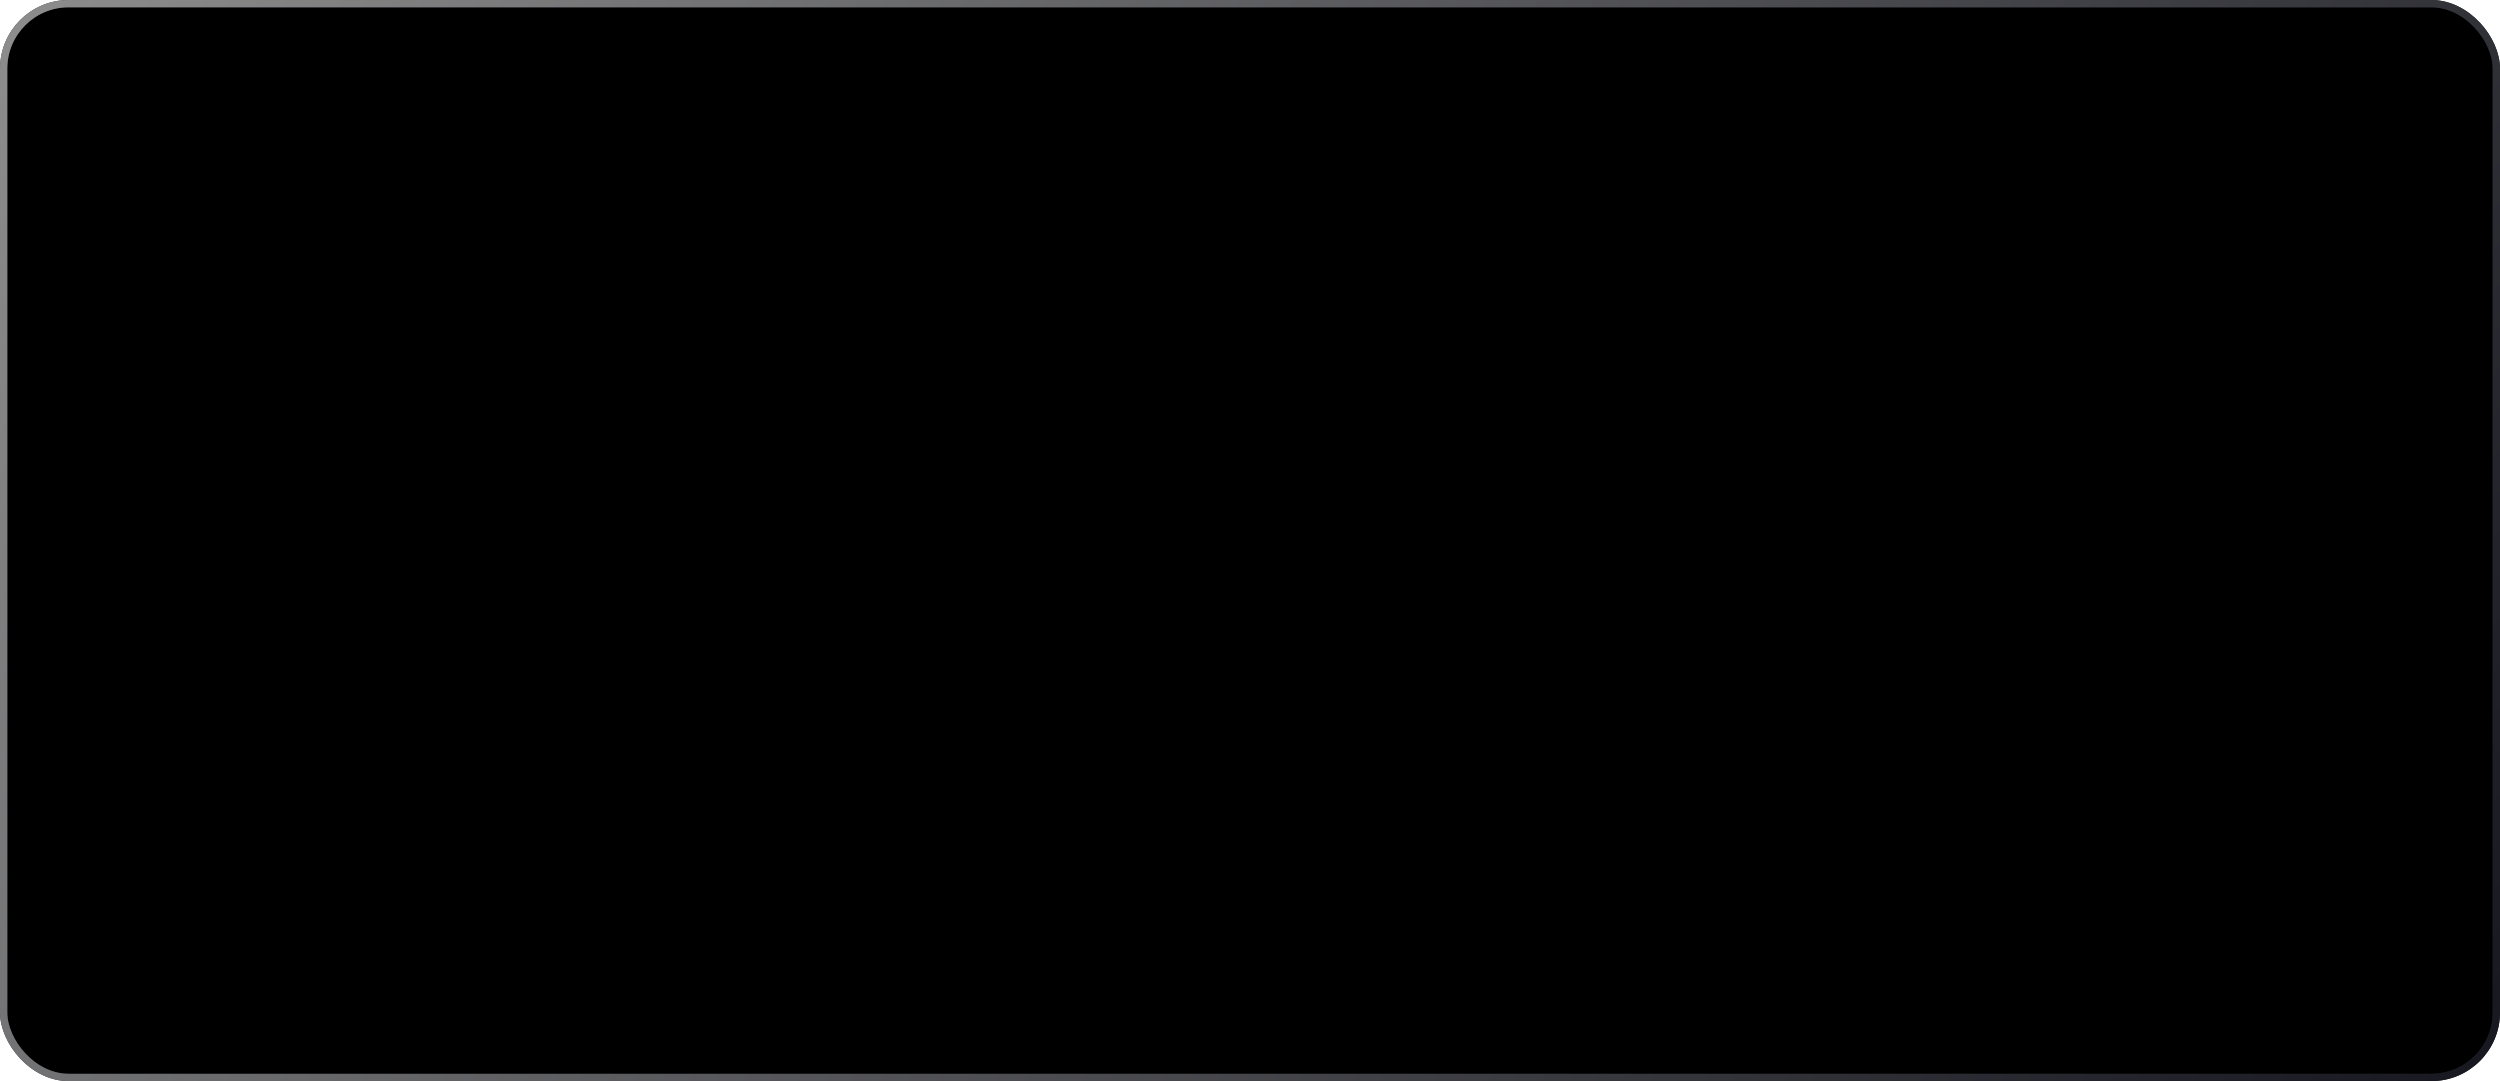
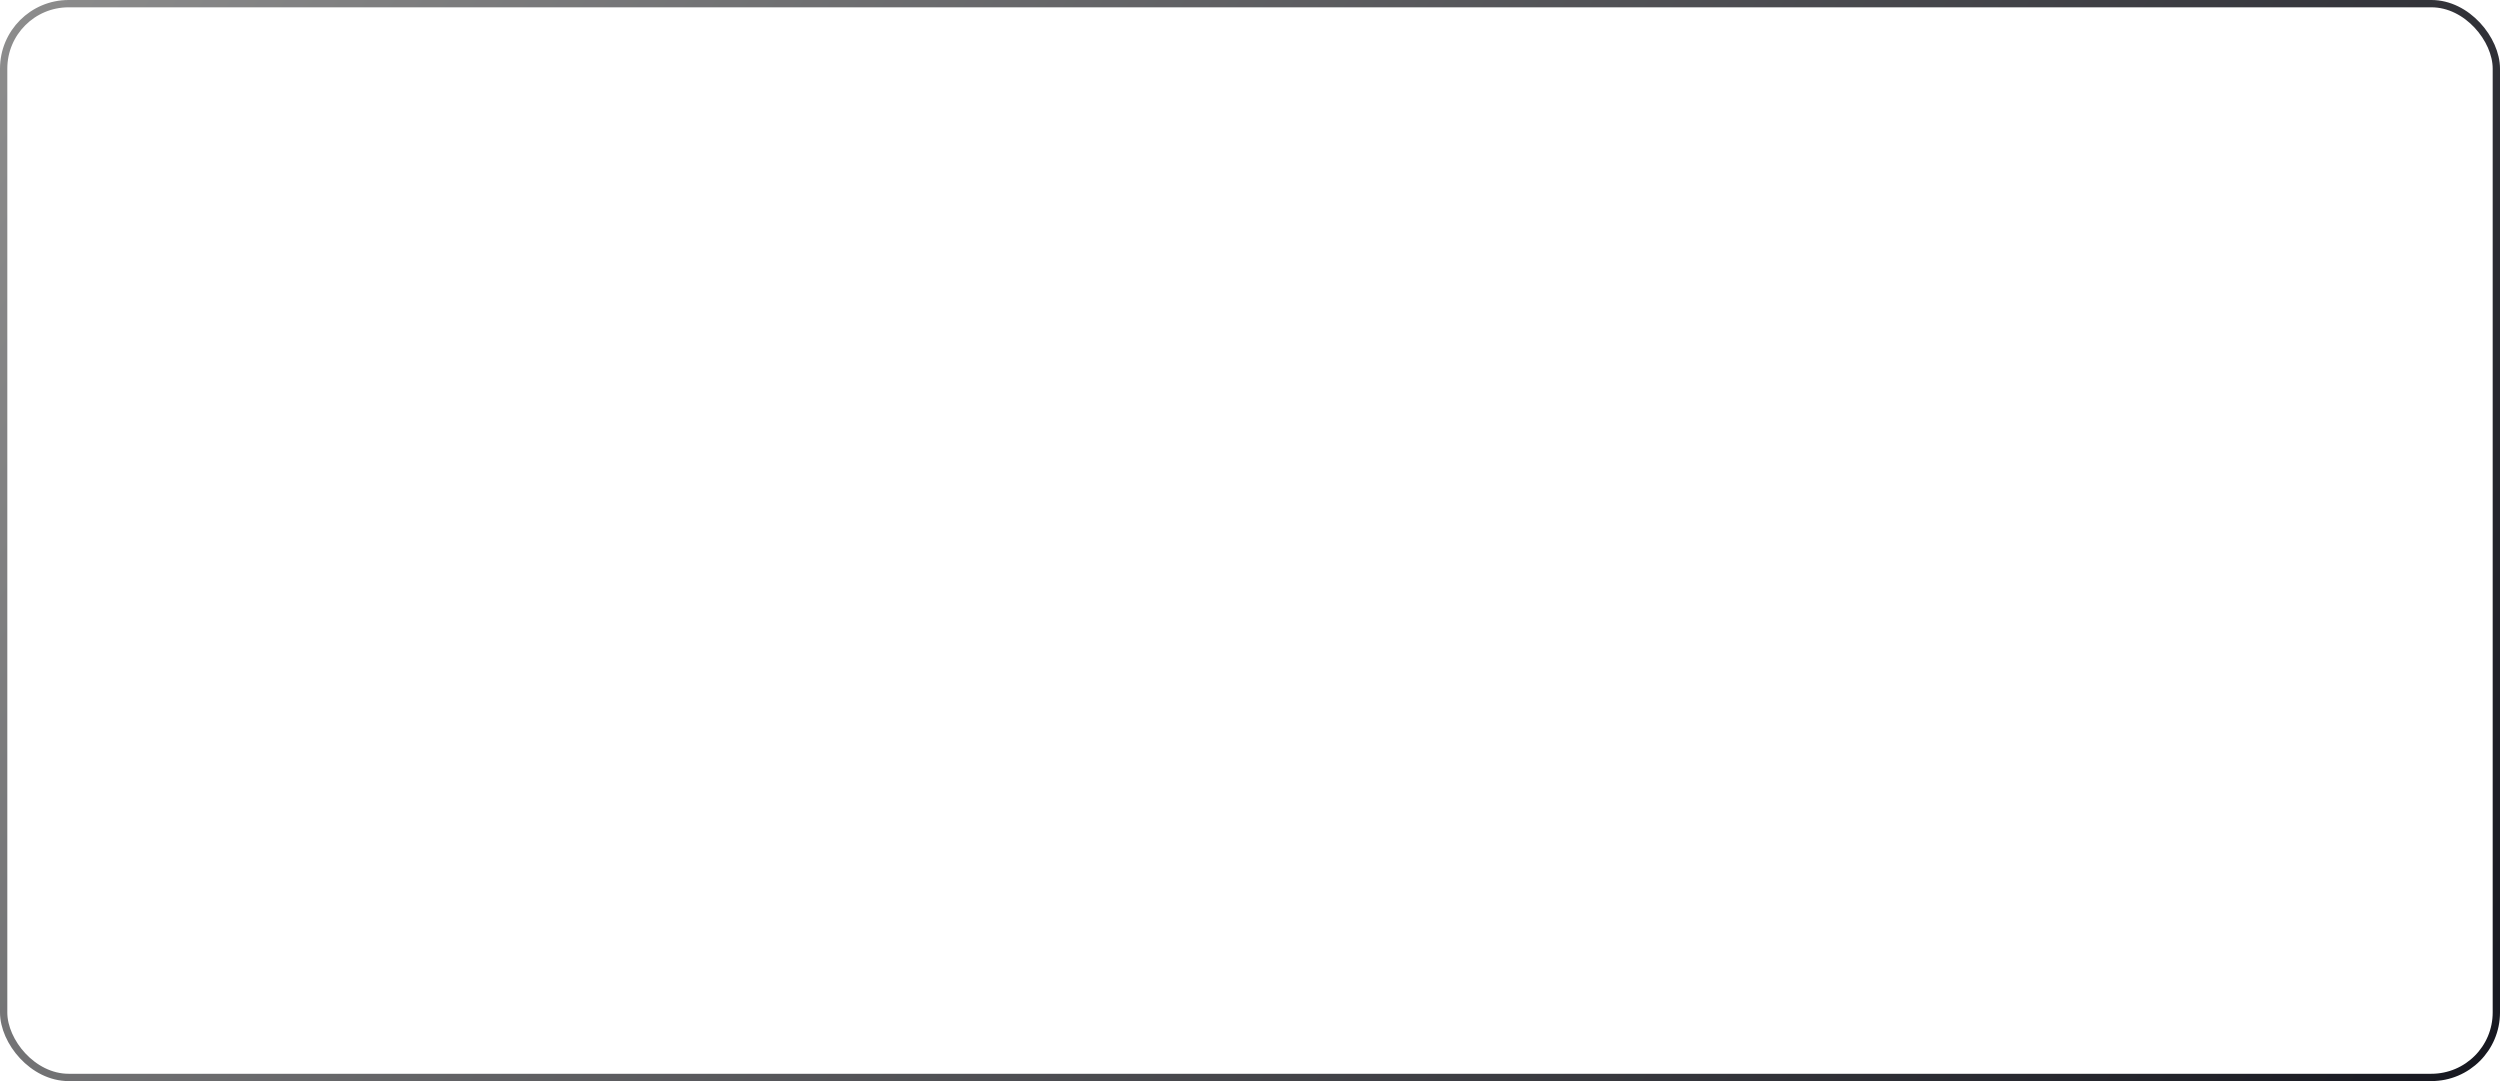
<svg xmlns="http://www.w3.org/2000/svg" width="370" height="160" viewBox="0 0 370 160" fill="none">
-   <rect x="0.541" y="0.541" width="368.918" height="158.918" rx="9.616" fill="black" />
-   <rect x="0.541" y="0.541" width="368.918" height="158.918" rx="9.616" stroke="url(#paint0_linear_134_297)" stroke-width="1.082" />
  <rect x="0.541" y="0.541" width="368.918" height="158.918" rx="9.616" stroke="url(#paint1_linear_134_297)" stroke-width="1.082" />
  <defs>
    <linearGradient id="paint0_linear_134_297" x1="0" y1="0" x2="331.037" y2="218.918" gradientUnits="userSpaceOnUse">
      <stop stop-color="#373946" />
      <stop offset="1" stop-color="#16171F" />
    </linearGradient>
    <linearGradient id="paint1_linear_134_297" x1="0" y1="0" x2="331.037" y2="218.918" gradientUnits="userSpaceOnUse">
      <stop stop-color="#8D8D8D" />
      <stop offset="1" stop-color="#16171F" />
    </linearGradient>
  </defs>
</svg>